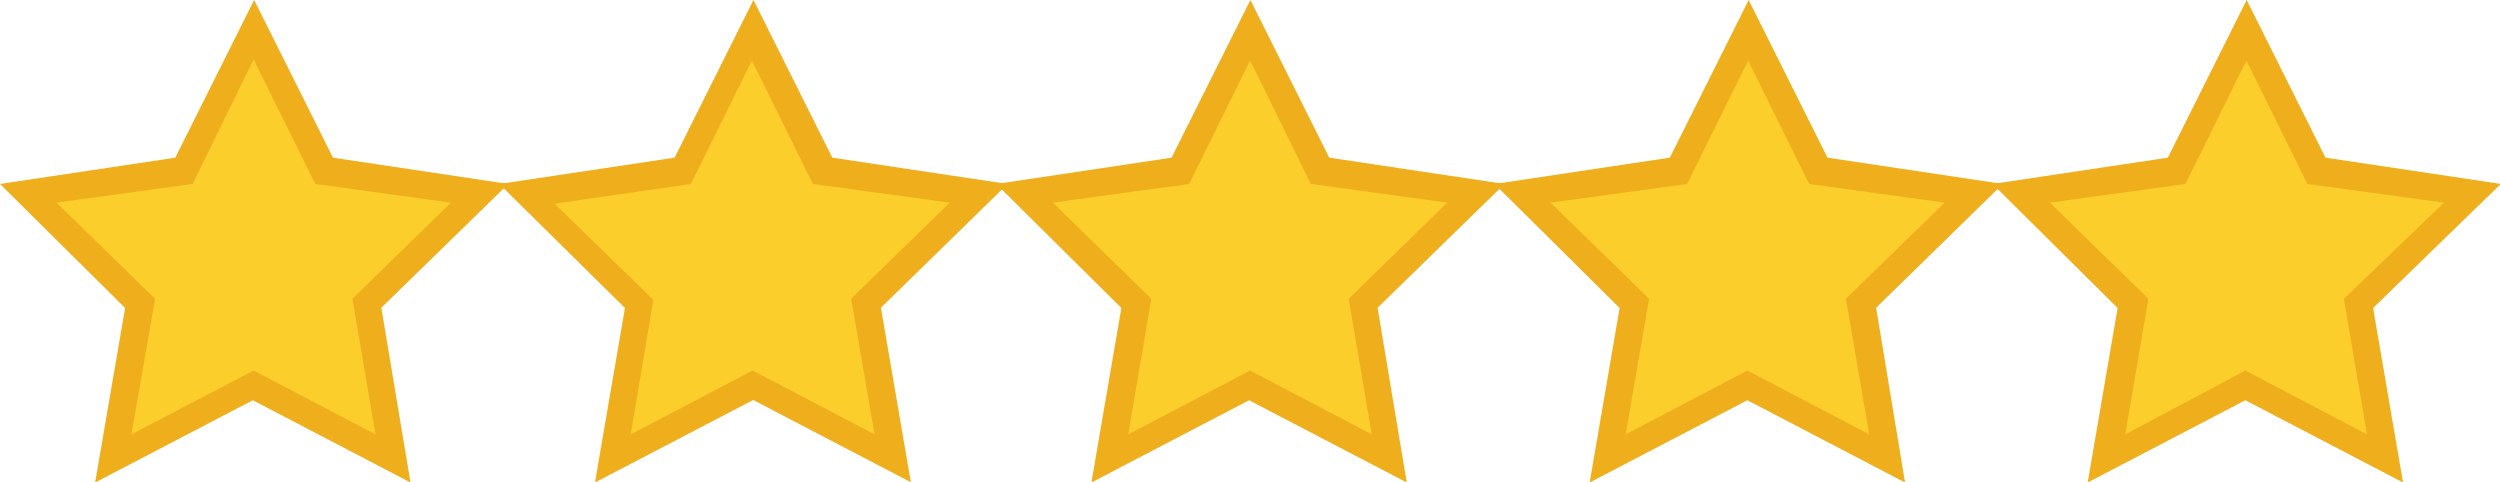
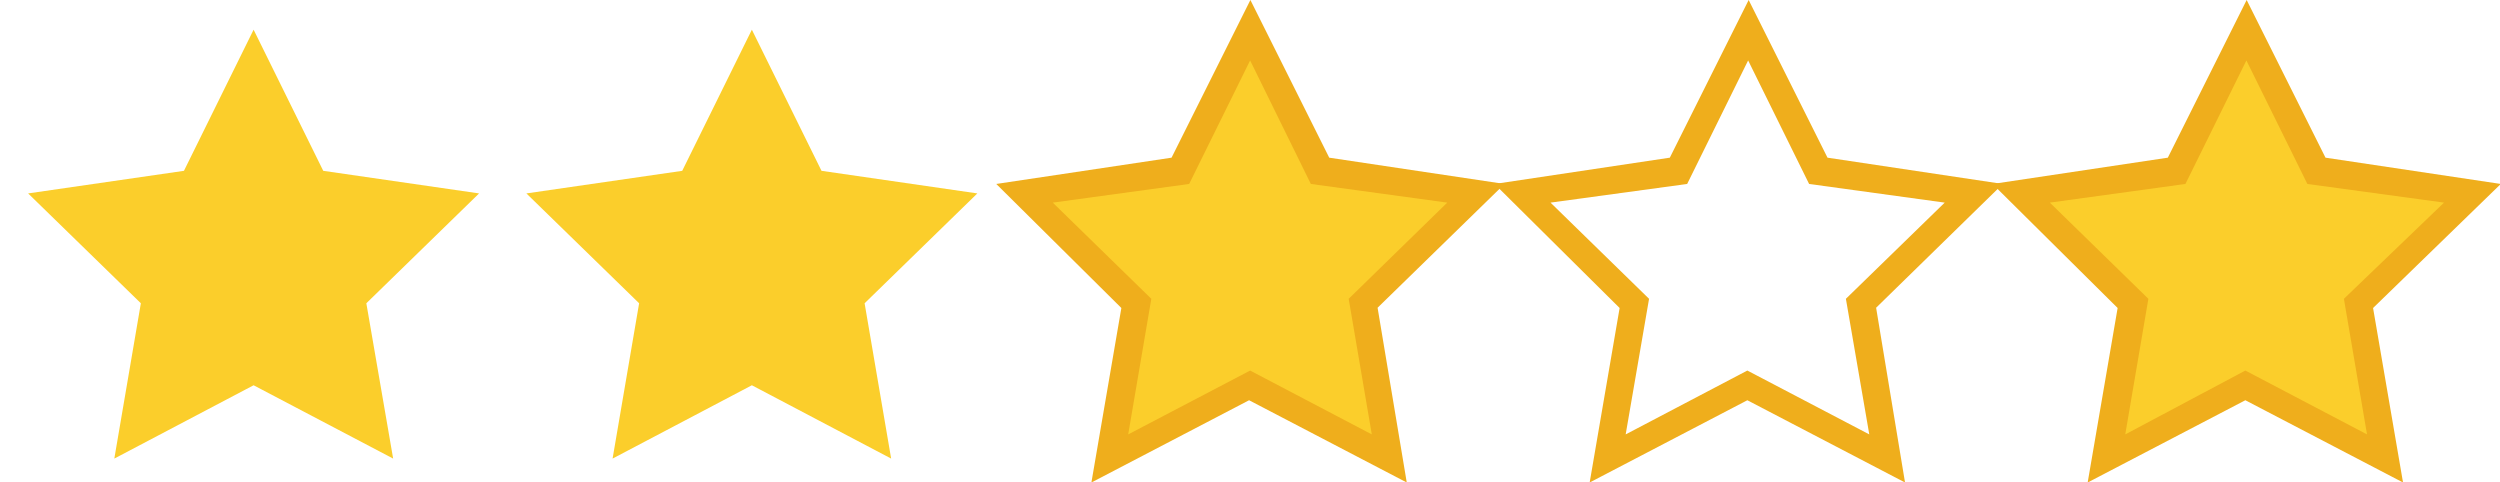
<svg xmlns="http://www.w3.org/2000/svg" viewBox="0 0 95.13 18.36">
  <defs>
    <style>.cls-1{fill:#fbce2b;}.cls-2{fill:#efae1c;}</style>
  </defs>
  <g id="レイヤー_2" data-name="レイヤー 2">
    <g id="レイヤー_1-2" data-name="レイヤー 1">
      <polygon class="cls-1" points="9.65 1.13 12.3 6.5 18.23 7.36 13.94 11.54 14.96 17.45 9.65 14.66 4.35 17.45 5.36 11.54 1.07 7.36 7 6.5 9.65 1.13" />
-       <path class="cls-2" d="M15.62,18.36l-6-3.13-6,3.13,1.14-6.64L0,7,6.67,6l3-6,3,6,6.67,1-4.83,4.71ZM2.15,7.71,5.9,11.37,5,16.53,9.65,14.1l4.64,2.43-.88-5.16,3.75-3.66L12,7,9.65,2.26,7.33,7Z" />
      <polygon class="cls-1" points="28.61 1.13 31.26 6.5 37.19 7.36 32.9 11.54 33.91 17.45 28.61 14.66 23.31 17.45 24.32 11.54 20.03 7.36 25.96 6.5 28.61 1.13" />
-       <path class="cls-2" d="M22.64,18.36l1.14-6.64L19,7l6.67-1,3-6,3,6,6.67,1-4.82,4.71,1.14,6.64-6-3.13Zm6-4.26,4.64,2.43-.89-5.16,3.75-3.66L30.93,7l-2.32-4.7L26.29,7l-5.19.75,3.76,3.66L24,16.53Z" />
      <polygon class="cls-1" points="47.56 1.13 50.22 6.5 56.14 7.36 51.85 11.54 52.87 17.45 47.56 14.66 42.26 17.45 43.28 11.54 38.99 7.36 44.91 6.5 47.56 1.13" />
      <path class="cls-2" d="M53.53,18.36l-6-3.13-6,3.13,1.14-6.64L37.91,7l6.67-1,3-6,3,6,6.67,1-4.83,4.71ZM40.06,7.71l3.75,3.66-.88,5.16,4.64-2.43,4.63,2.43-.88-5.16,3.75-3.66L49.88,7l-2.31-4.7L45.25,7Z" />
-       <polygon class="cls-1" points="66.52 1.13 69.17 6.5 75.1 7.36 70.81 11.54 71.82 17.45 66.52 14.66 61.22 17.45 62.23 11.54 57.94 7.36 63.87 6.5 66.52 1.13" />
      <path class="cls-2" d="M72.49,18.36l-6-3.13-6,3.13,1.14-6.64L56.87,7l6.67-1,3-6,3,6,6.67,1-4.82,4.71Zm-6-4.26,4.64,2.43-.89-5.16L74,7.71,68.84,7l-2.32-4.7L64.2,7,59,7.71l3.75,3.66-.89,5.16Z" />
      <polygon class="cls-1" points="85.48 1.13 88.13 6.5 94.06 7.36 89.77 11.54 90.78 17.45 85.48 14.66 80.17 17.45 81.19 11.54 76.9 7.36 82.83 6.5 85.48 1.13" />
      <path class="cls-2" d="M91.44,18.36l-6-3.13-6,3.13,1.14-6.64L75.82,7l6.67-1,3-6,3,6,6.67,1L90.3,11.72Zm-6-4.26,4.63,2.43-.88-5.16L93,7.71,87.8,7l-2.32-4.7L83.16,7,78,7.71l3.75,3.66-.88,5.16Z" />
    </g>
  </g>
</svg>